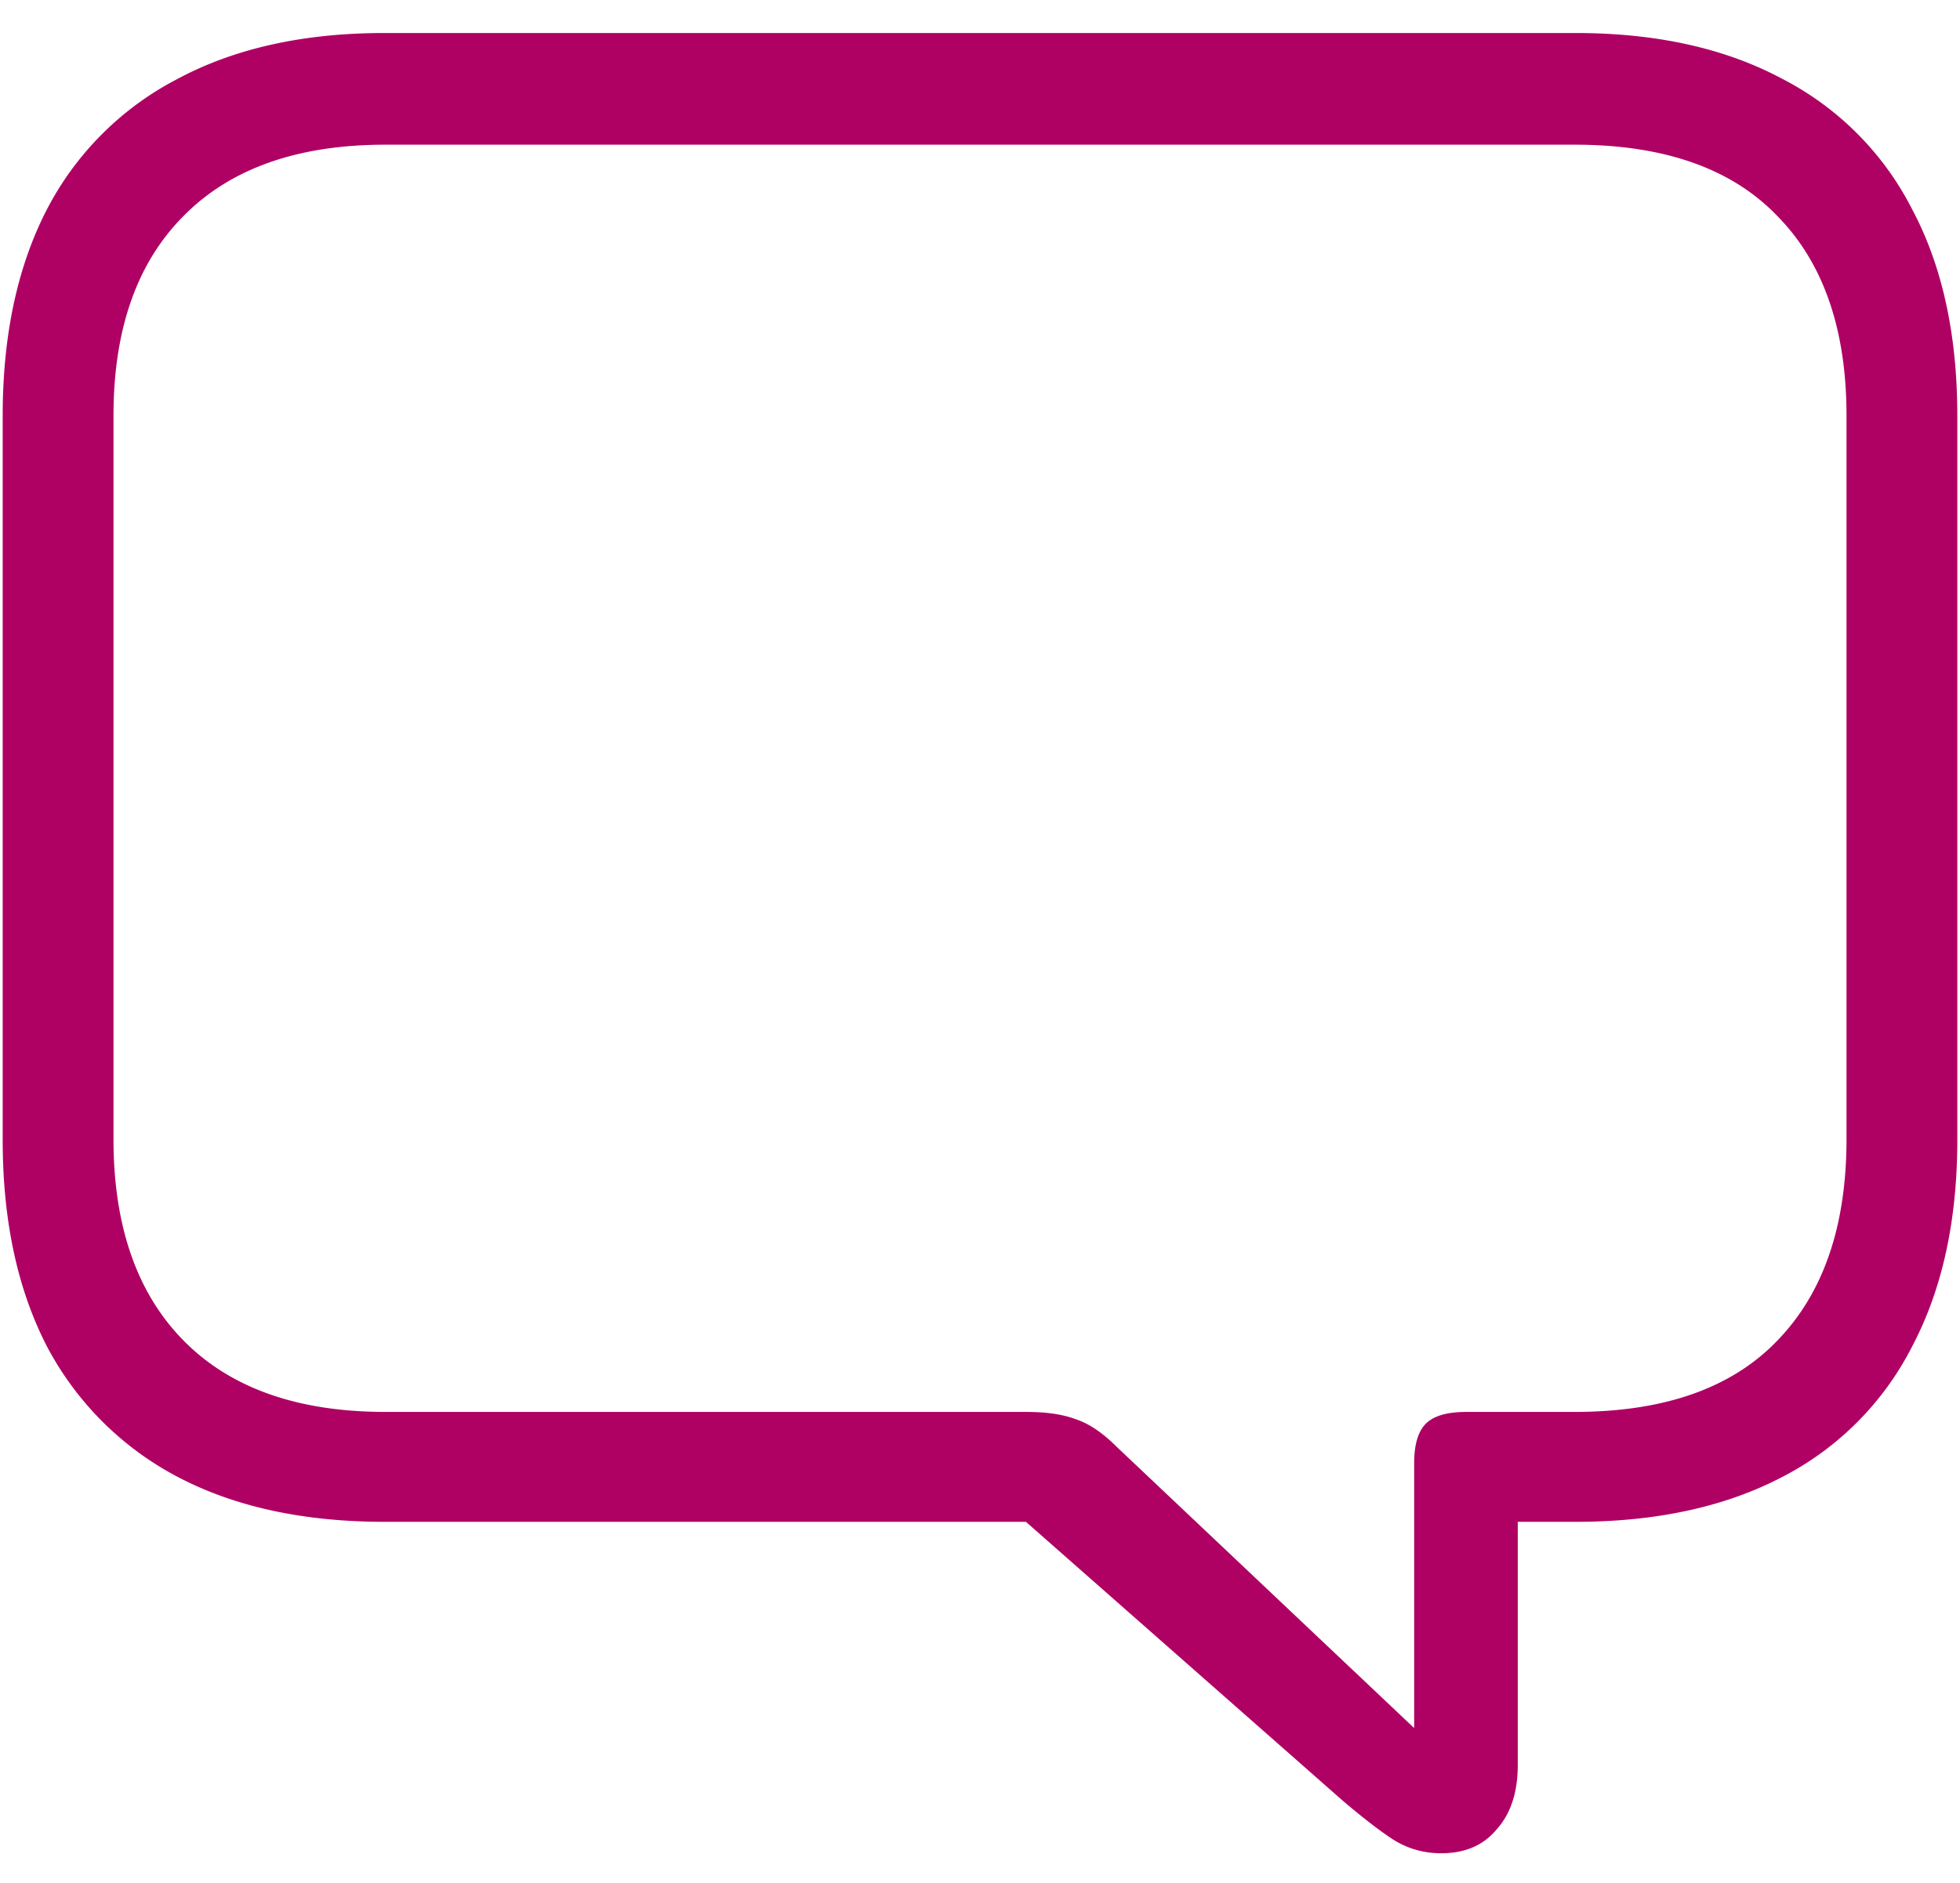
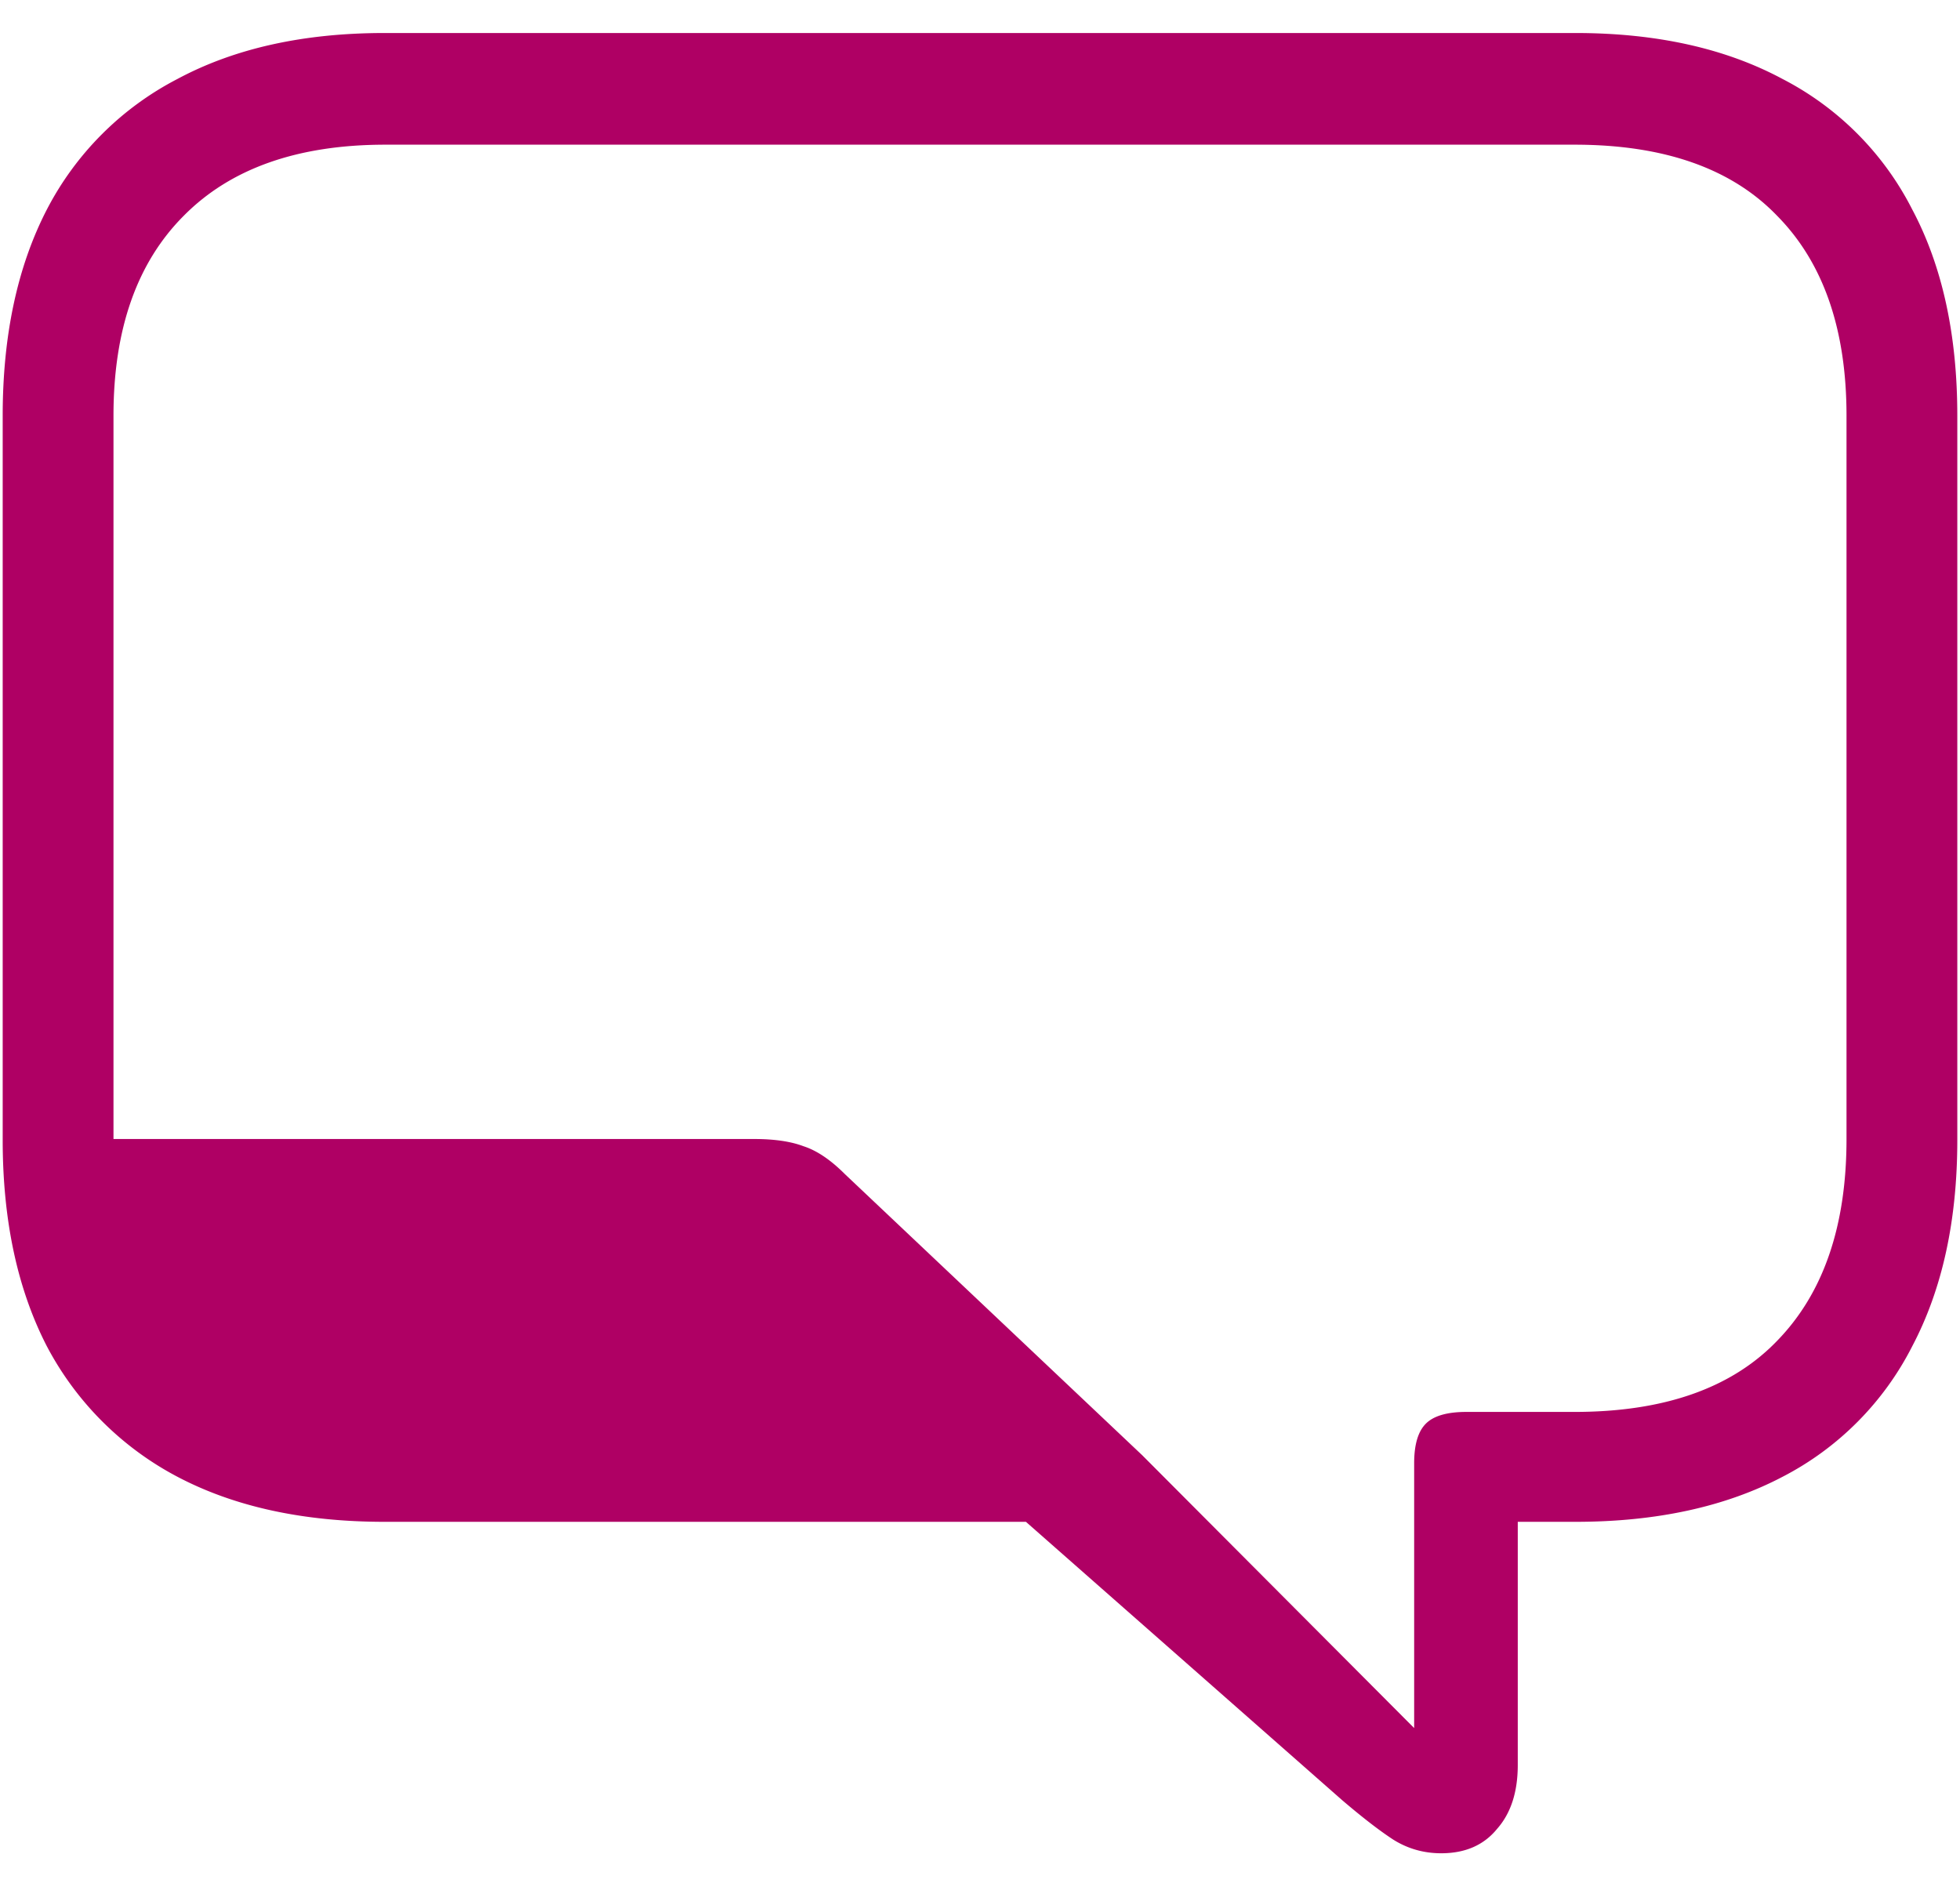
<svg xmlns="http://www.w3.org/2000/svg" width="51" height="49" fill="none">
-   <path fill="#AF0064" d="M37.5 48.227c-.453 0-.867-.118-1.242-.352-.36-.234-.805-.578-1.336-1.031l-8.227-7.242H10.008c-2.11 0-3.906-.391-5.39-1.172a8.101 8.101 0 0 1-3.4-3.399C.454 33.547.07 31.758.07 29.664V10.82c0-2.093.383-3.883 1.149-5.367a7.93 7.93 0 0 1 3.398-3.398C6.102 1.258 7.898.859 10.007.859h30.985c2.11 0 3.906.399 5.39 1.196a7.793 7.793 0 0 1 3.376 3.398c.781 1.469 1.172 3.258 1.172 5.367v18.844c0 2.094-.39 3.883-1.172 5.367a7.794 7.794 0 0 1-3.375 3.399c-1.485.78-3.281 1.172-5.39 1.172h-1.5v6.328c0 .703-.18 1.258-.54 1.664-.344.422-.828.633-1.453.633Zm-.703-3.258v-6.89c0-.485.101-.829.305-1.032.203-.203.554-.305 1.054-.305h2.813c2.328 0 4.086-.617 5.273-1.851 1.203-1.235 1.805-2.985 1.805-5.25V10.82c0-2.25-.602-3.985-1.805-5.204-1.187-1.234-2.945-1.851-5.273-1.851H10.03c-2.281 0-4.031.617-5.25 1.851C3.563 6.836 2.953 8.57 2.953 10.82v18.82c0 2.266.61 4.016 1.828 5.25 1.219 1.235 2.969 1.852 5.25 1.852h16.664c.532 0 .961.063 1.29.188.343.11.703.351 1.078.726l7.734 7.313Z" />
+   <path fill="#AF0064" d="M37.5 48.227c-.453 0-.867-.118-1.242-.352-.36-.234-.805-.578-1.336-1.031l-8.227-7.242H10.008c-2.11 0-3.906-.391-5.39-1.172a8.101 8.101 0 0 1-3.4-3.399C.454 33.547.07 31.758.07 29.664V10.82c0-2.093.383-3.883 1.149-5.367a7.93 7.93 0 0 1 3.398-3.398C6.102 1.258 7.898.859 10.007.859h30.985c2.11 0 3.906.399 5.39 1.196a7.793 7.793 0 0 1 3.376 3.398c.781 1.469 1.172 3.258 1.172 5.367v18.844c0 2.094-.39 3.883-1.172 5.367a7.794 7.794 0 0 1-3.375 3.399c-1.485.78-3.281 1.172-5.39 1.172h-1.5v6.328c0 .703-.18 1.258-.54 1.664-.344.422-.828.633-1.453.633Zm-.703-3.258v-6.89c0-.485.101-.829.305-1.032.203-.203.554-.305 1.054-.305h2.813c2.328 0 4.086-.617 5.273-1.851 1.203-1.235 1.805-2.985 1.805-5.25V10.82c0-2.25-.602-3.985-1.805-5.204-1.187-1.234-2.945-1.851-5.273-1.851H10.03c-2.281 0-4.031.617-5.25 1.851C3.563 6.836 2.953 8.57 2.953 10.82v18.82h16.664c.532 0 .961.063 1.29.188.343.11.703.351 1.078.726l7.734 7.313Z" />
</svg>